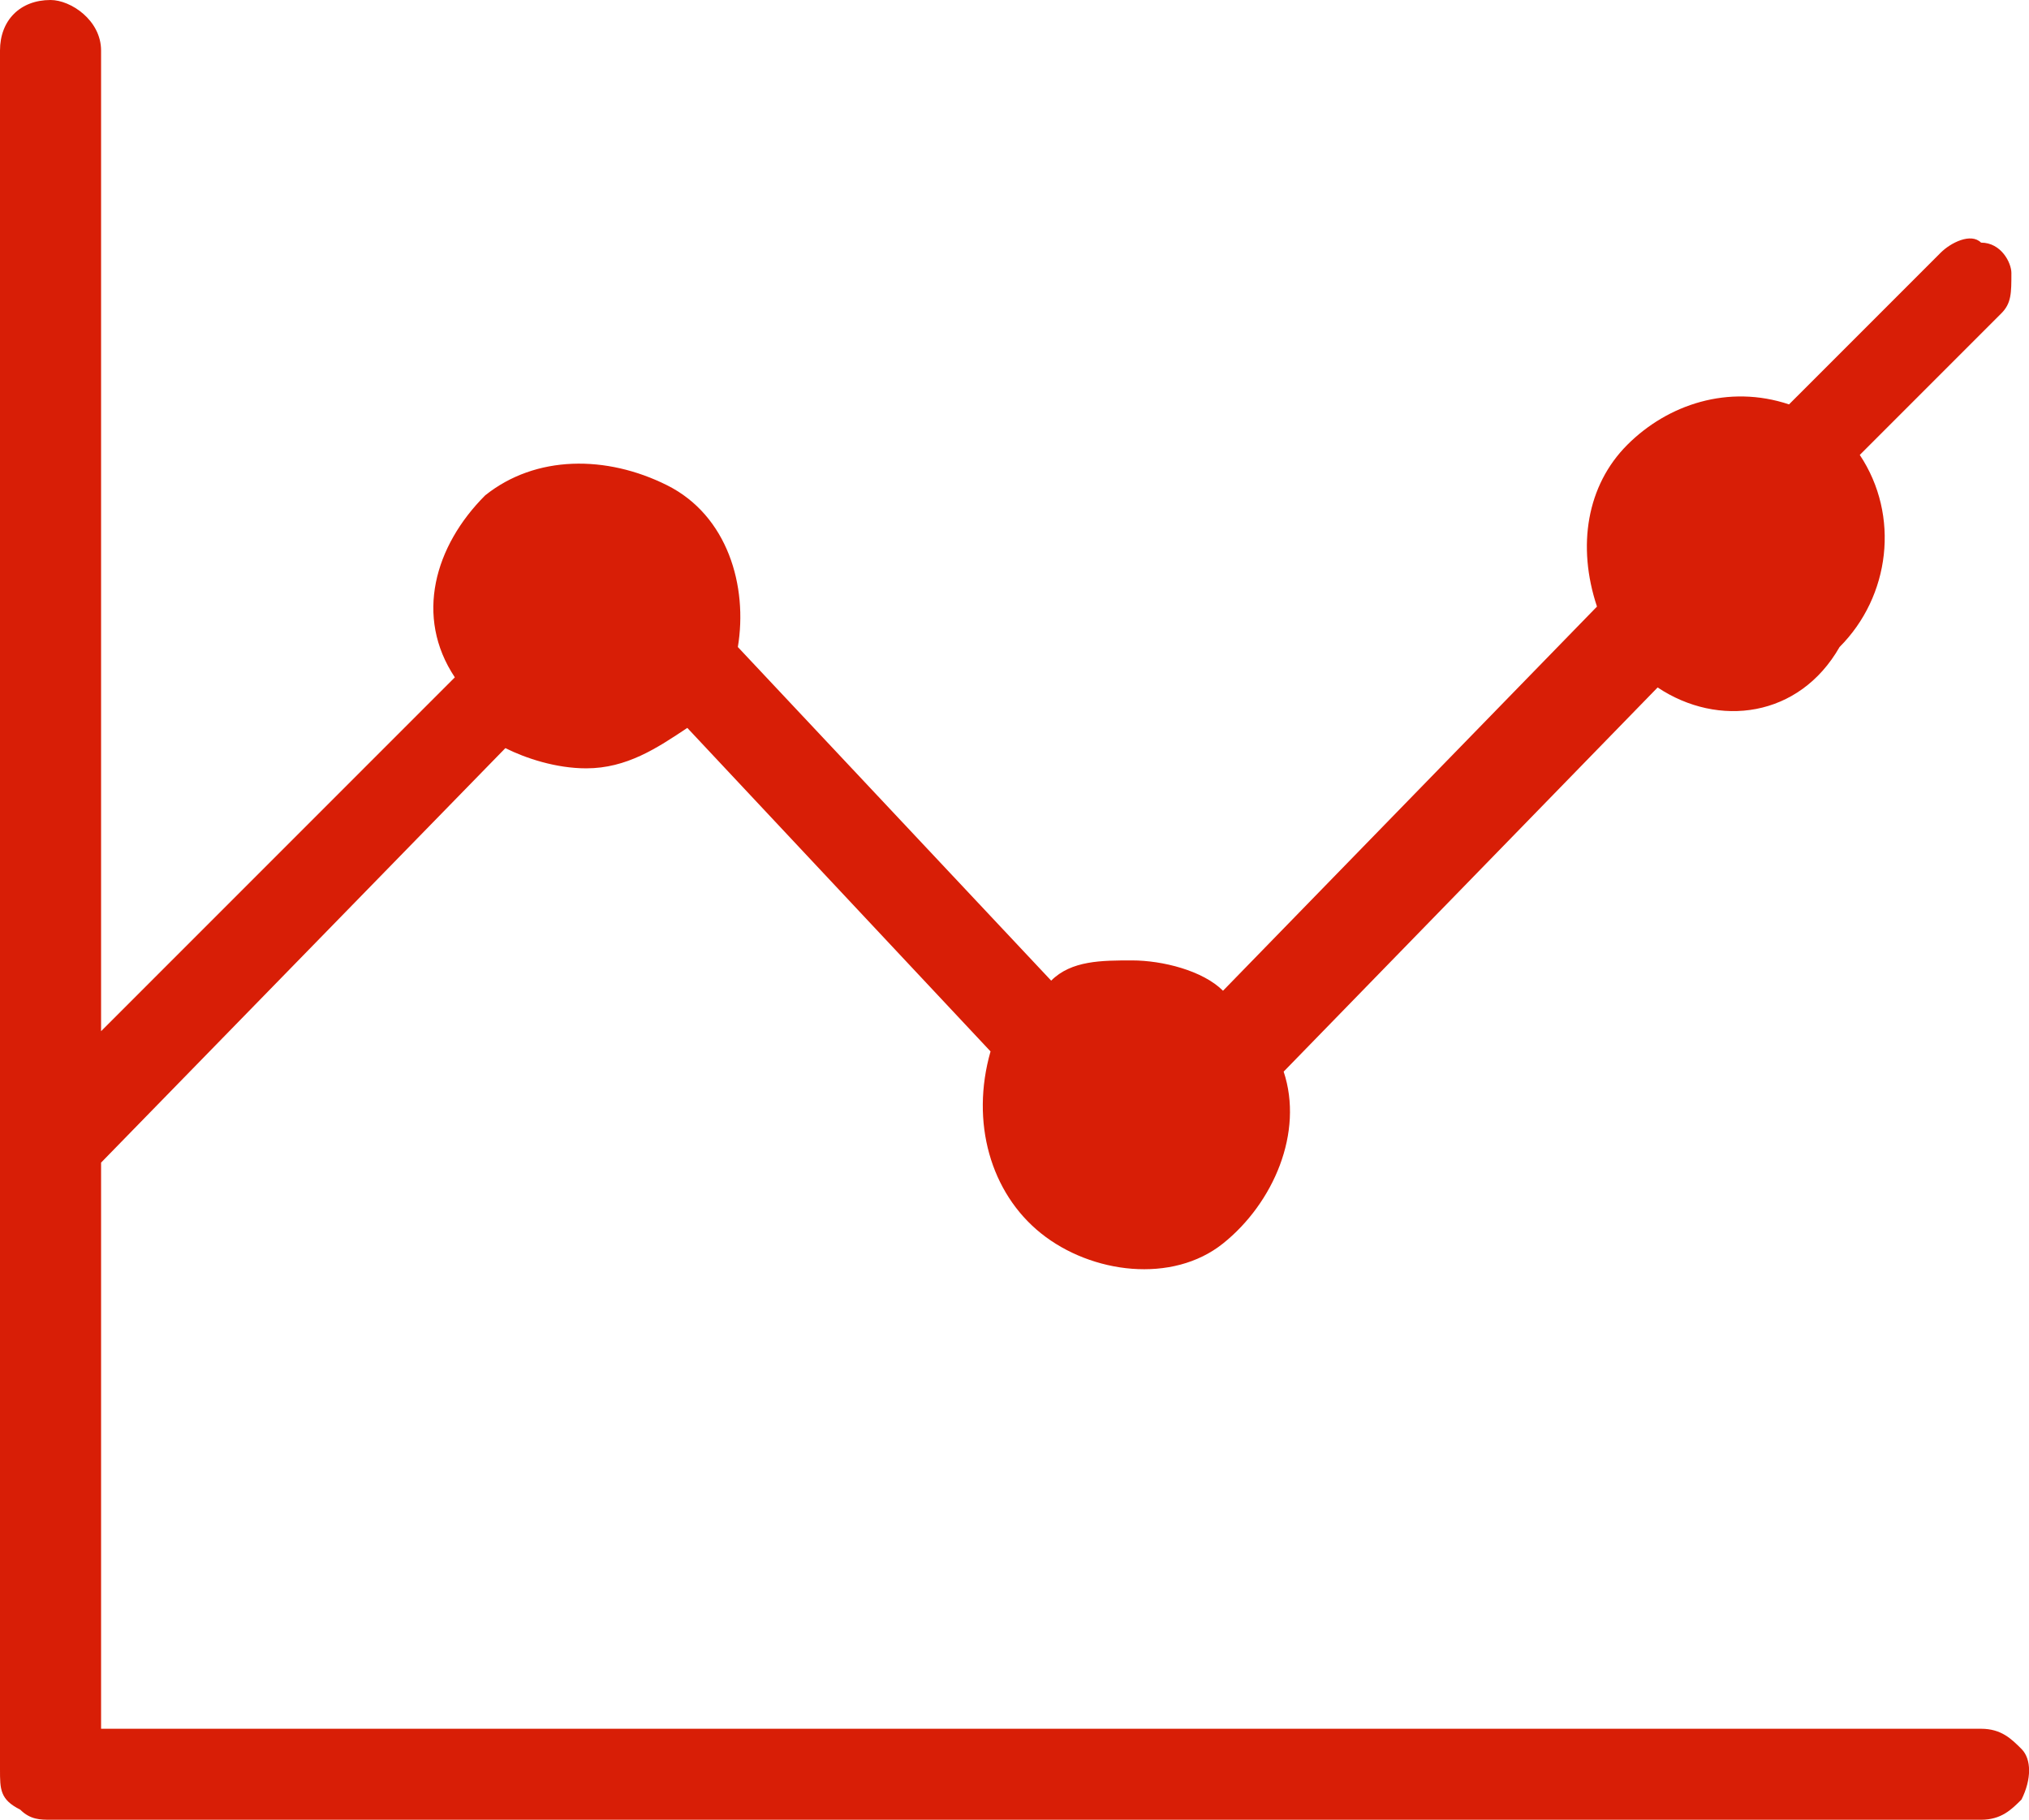
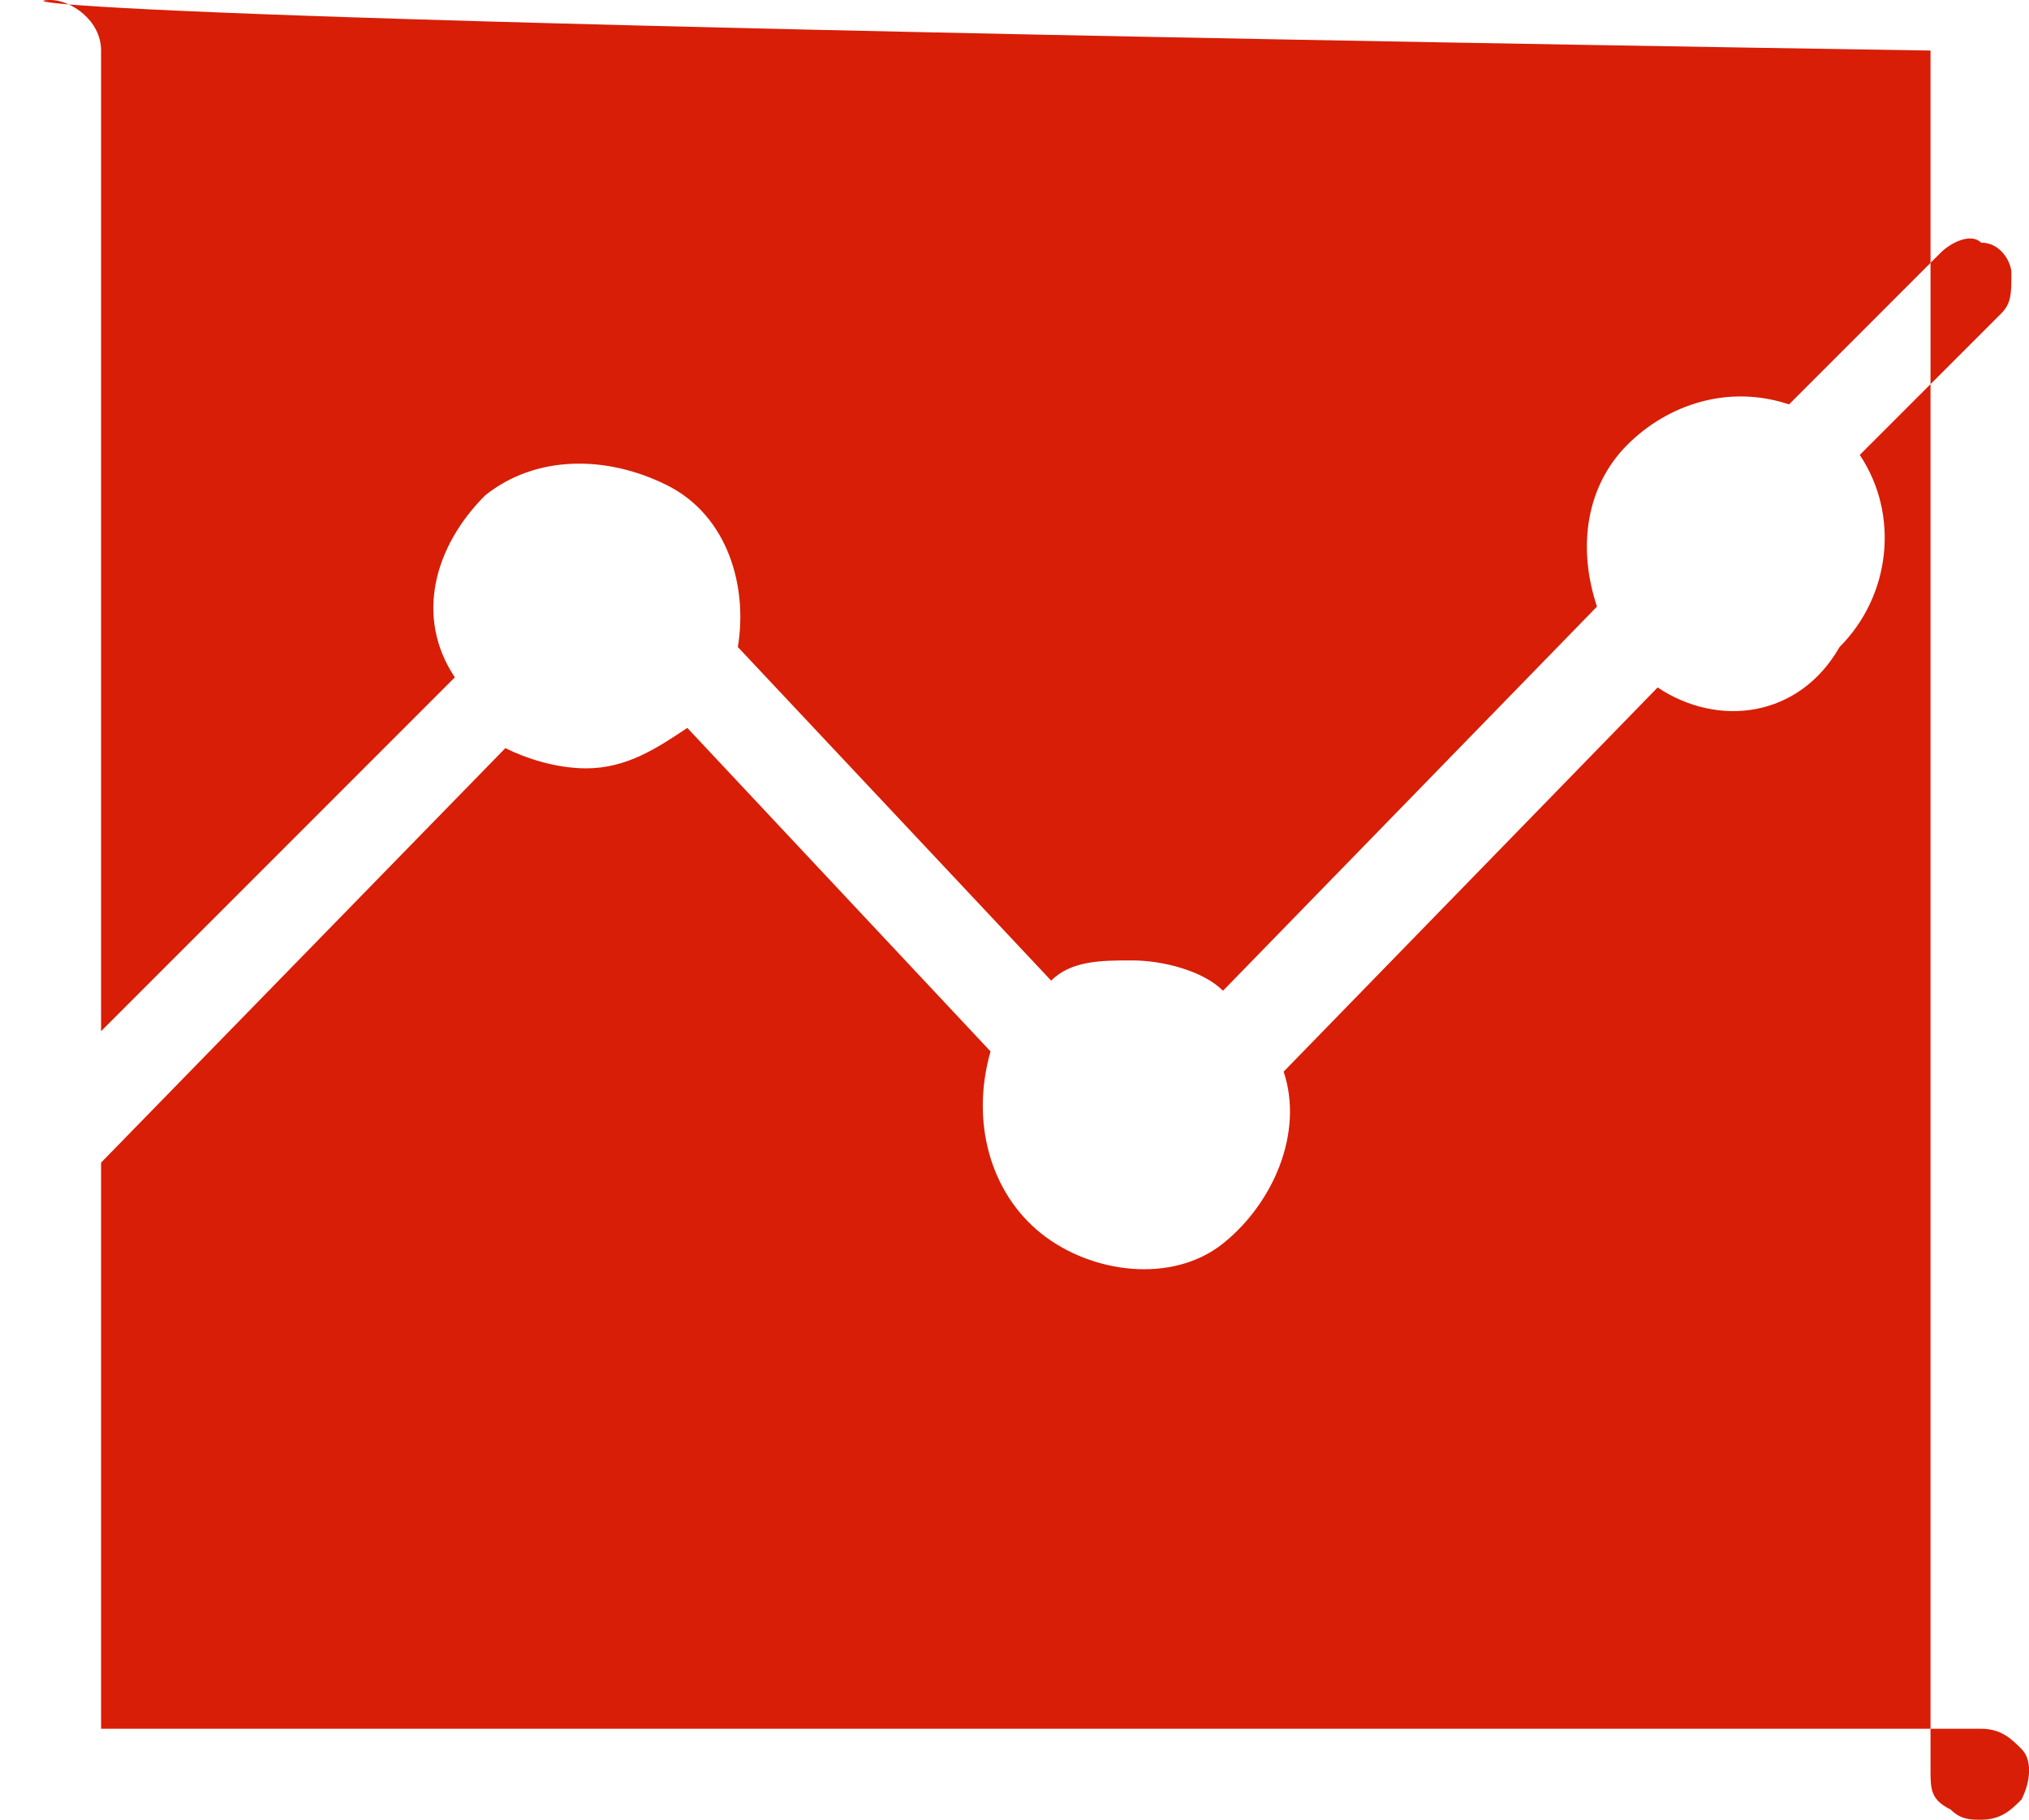
<svg xmlns="http://www.w3.org/2000/svg" t="1751794311668" class="icon" viewBox="0 0 1142 1024" version="1.1" p-id="6609" width="285.5" height="256">
-   <path d="M932.978 386.844l-210.489 216.178c11.378 34.133-5.689 73.956-34.133 96.711-28.444 22.756-73.956 17.067-102.4-5.689s-39.822-62.578-28.444-102.4l-170.667-182.044c-17.067 11.378-34.133 22.756-56.889 22.756-17.067 0-34.133-5.689-45.511-11.378l-227.556 233.244v318.578h1058.133c11.378 0 17.067 5.689 22.756 11.378 5.689 5.689 5.689 17.067 0 28.444-5.689 5.689-11.378 11.378-22.756 11.378H28.444c-5.689 0-11.378 0-17.067-5.689-11.378-5.689-11.378-11.378-11.378-22.756V28.444C0 11.378 11.378 0 28.444 0c11.378 0 28.444 11.378 28.444 28.444v551.822l199.111-199.111c-22.756-34.133-11.378-73.956 17.067-102.4 28.444-22.756 68.267-22.756 102.4-5.689 34.133 17.067 45.511 56.889 39.822 91.022l176.356 187.733c11.378-11.378 28.444-11.378 45.511-11.378 17.067 0 39.822 5.689 51.2 17.067L898.844 341.333c-11.378-34.133-5.689-68.267 17.067-91.022 22.756-22.756 56.889-34.133 91.022-22.756l85.333-85.333c5.689-5.689 17.067-11.378 22.756-5.689 11.378 0 17.067 11.378 17.067 17.067 0 11.378 0 17.067-5.689 22.756l-79.644 79.644c22.756 34.133 17.067 79.644-11.378 108.089-22.756 39.822-68.267 45.511-102.4 22.756z" fill="#d81e06" p-id="6610" />
+   <path d="M932.978 386.844l-210.489 216.178c11.378 34.133-5.689 73.956-34.133 96.711-28.444 22.756-73.956 17.067-102.4-5.689s-39.822-62.578-28.444-102.4l-170.667-182.044c-17.067 11.378-34.133 22.756-56.889 22.756-17.067 0-34.133-5.689-45.511-11.378l-227.556 233.244v318.578h1058.133c11.378 0 17.067 5.689 22.756 11.378 5.689 5.689 5.689 17.067 0 28.444-5.689 5.689-11.378 11.378-22.756 11.378c-5.689 0-11.378 0-17.067-5.689-11.378-5.689-11.378-11.378-11.378-22.756V28.444C0 11.378 11.378 0 28.444 0c11.378 0 28.444 11.378 28.444 28.444v551.822l199.111-199.111c-22.756-34.133-11.378-73.956 17.067-102.4 28.444-22.756 68.267-22.756 102.4-5.689 34.133 17.067 45.511 56.889 39.822 91.022l176.356 187.733c11.378-11.378 28.444-11.378 45.511-11.378 17.067 0 39.822 5.689 51.2 17.067L898.844 341.333c-11.378-34.133-5.689-68.267 17.067-91.022 22.756-22.756 56.889-34.133 91.022-22.756l85.333-85.333c5.689-5.689 17.067-11.378 22.756-5.689 11.378 0 17.067 11.378 17.067 17.067 0 11.378 0 17.067-5.689 22.756l-79.644 79.644c22.756 34.133 17.067 79.644-11.378 108.089-22.756 39.822-68.267 45.511-102.4 22.756z" fill="#d81e06" p-id="6610" />
</svg>